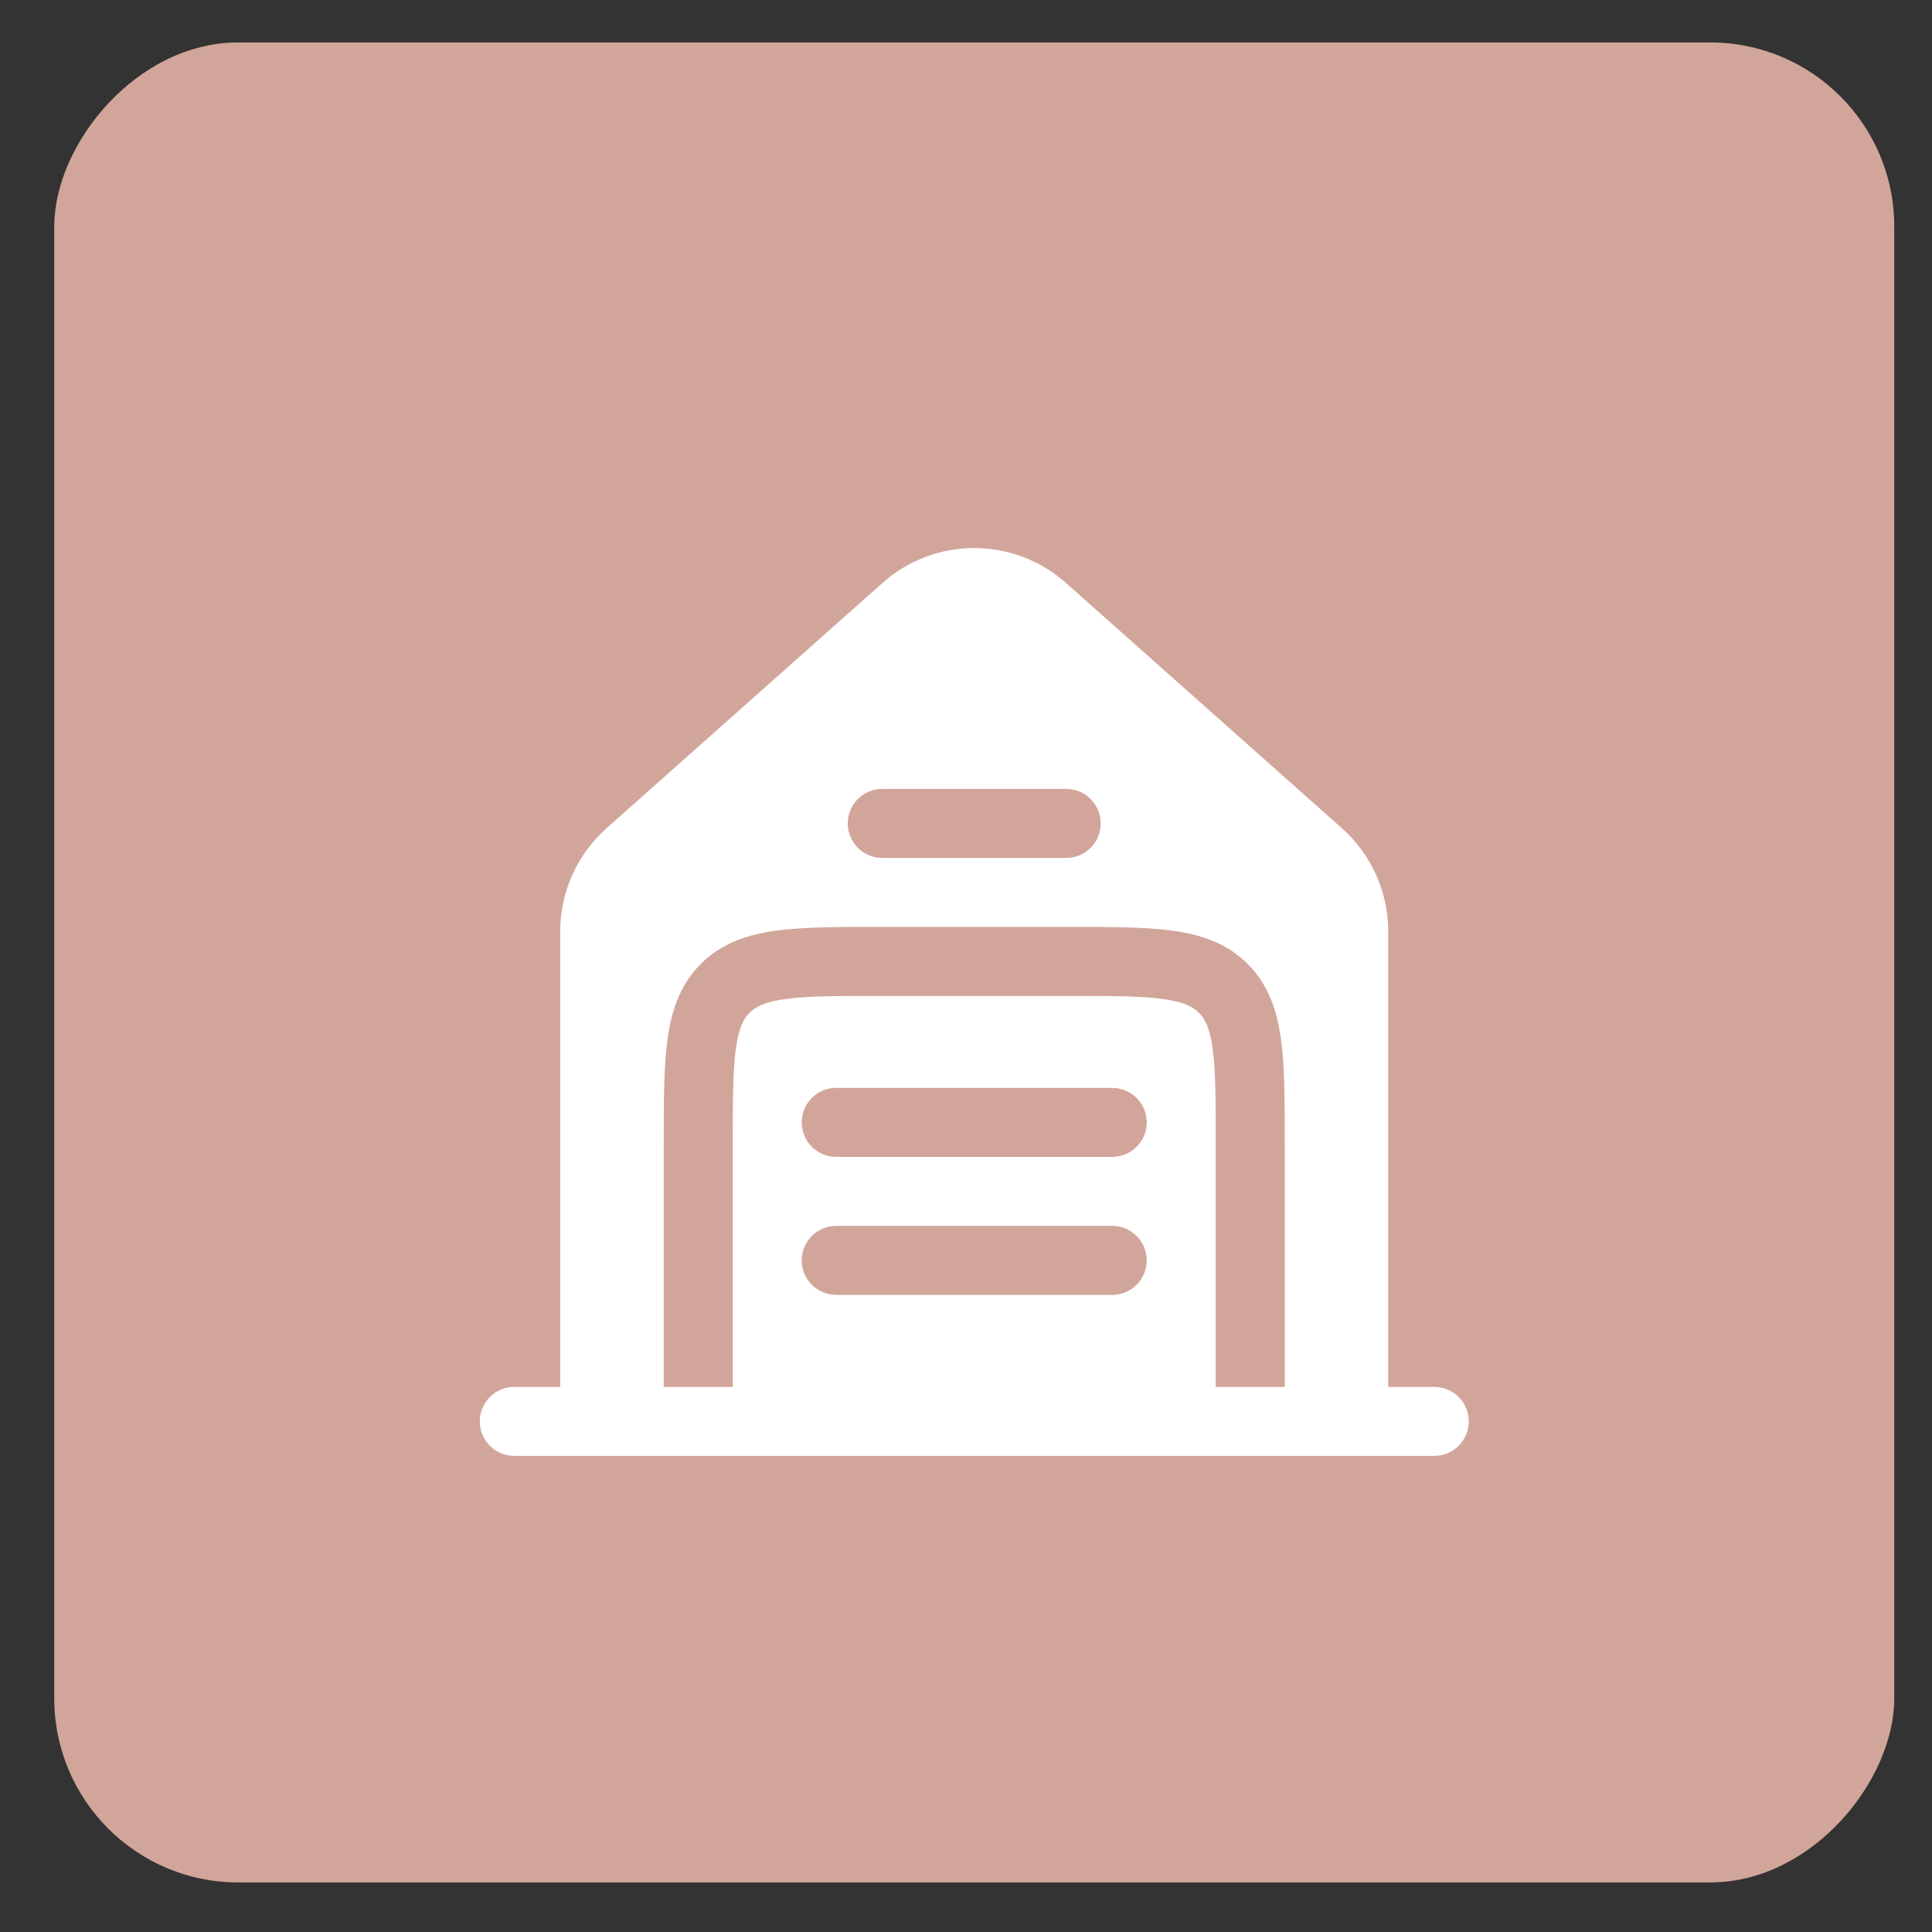
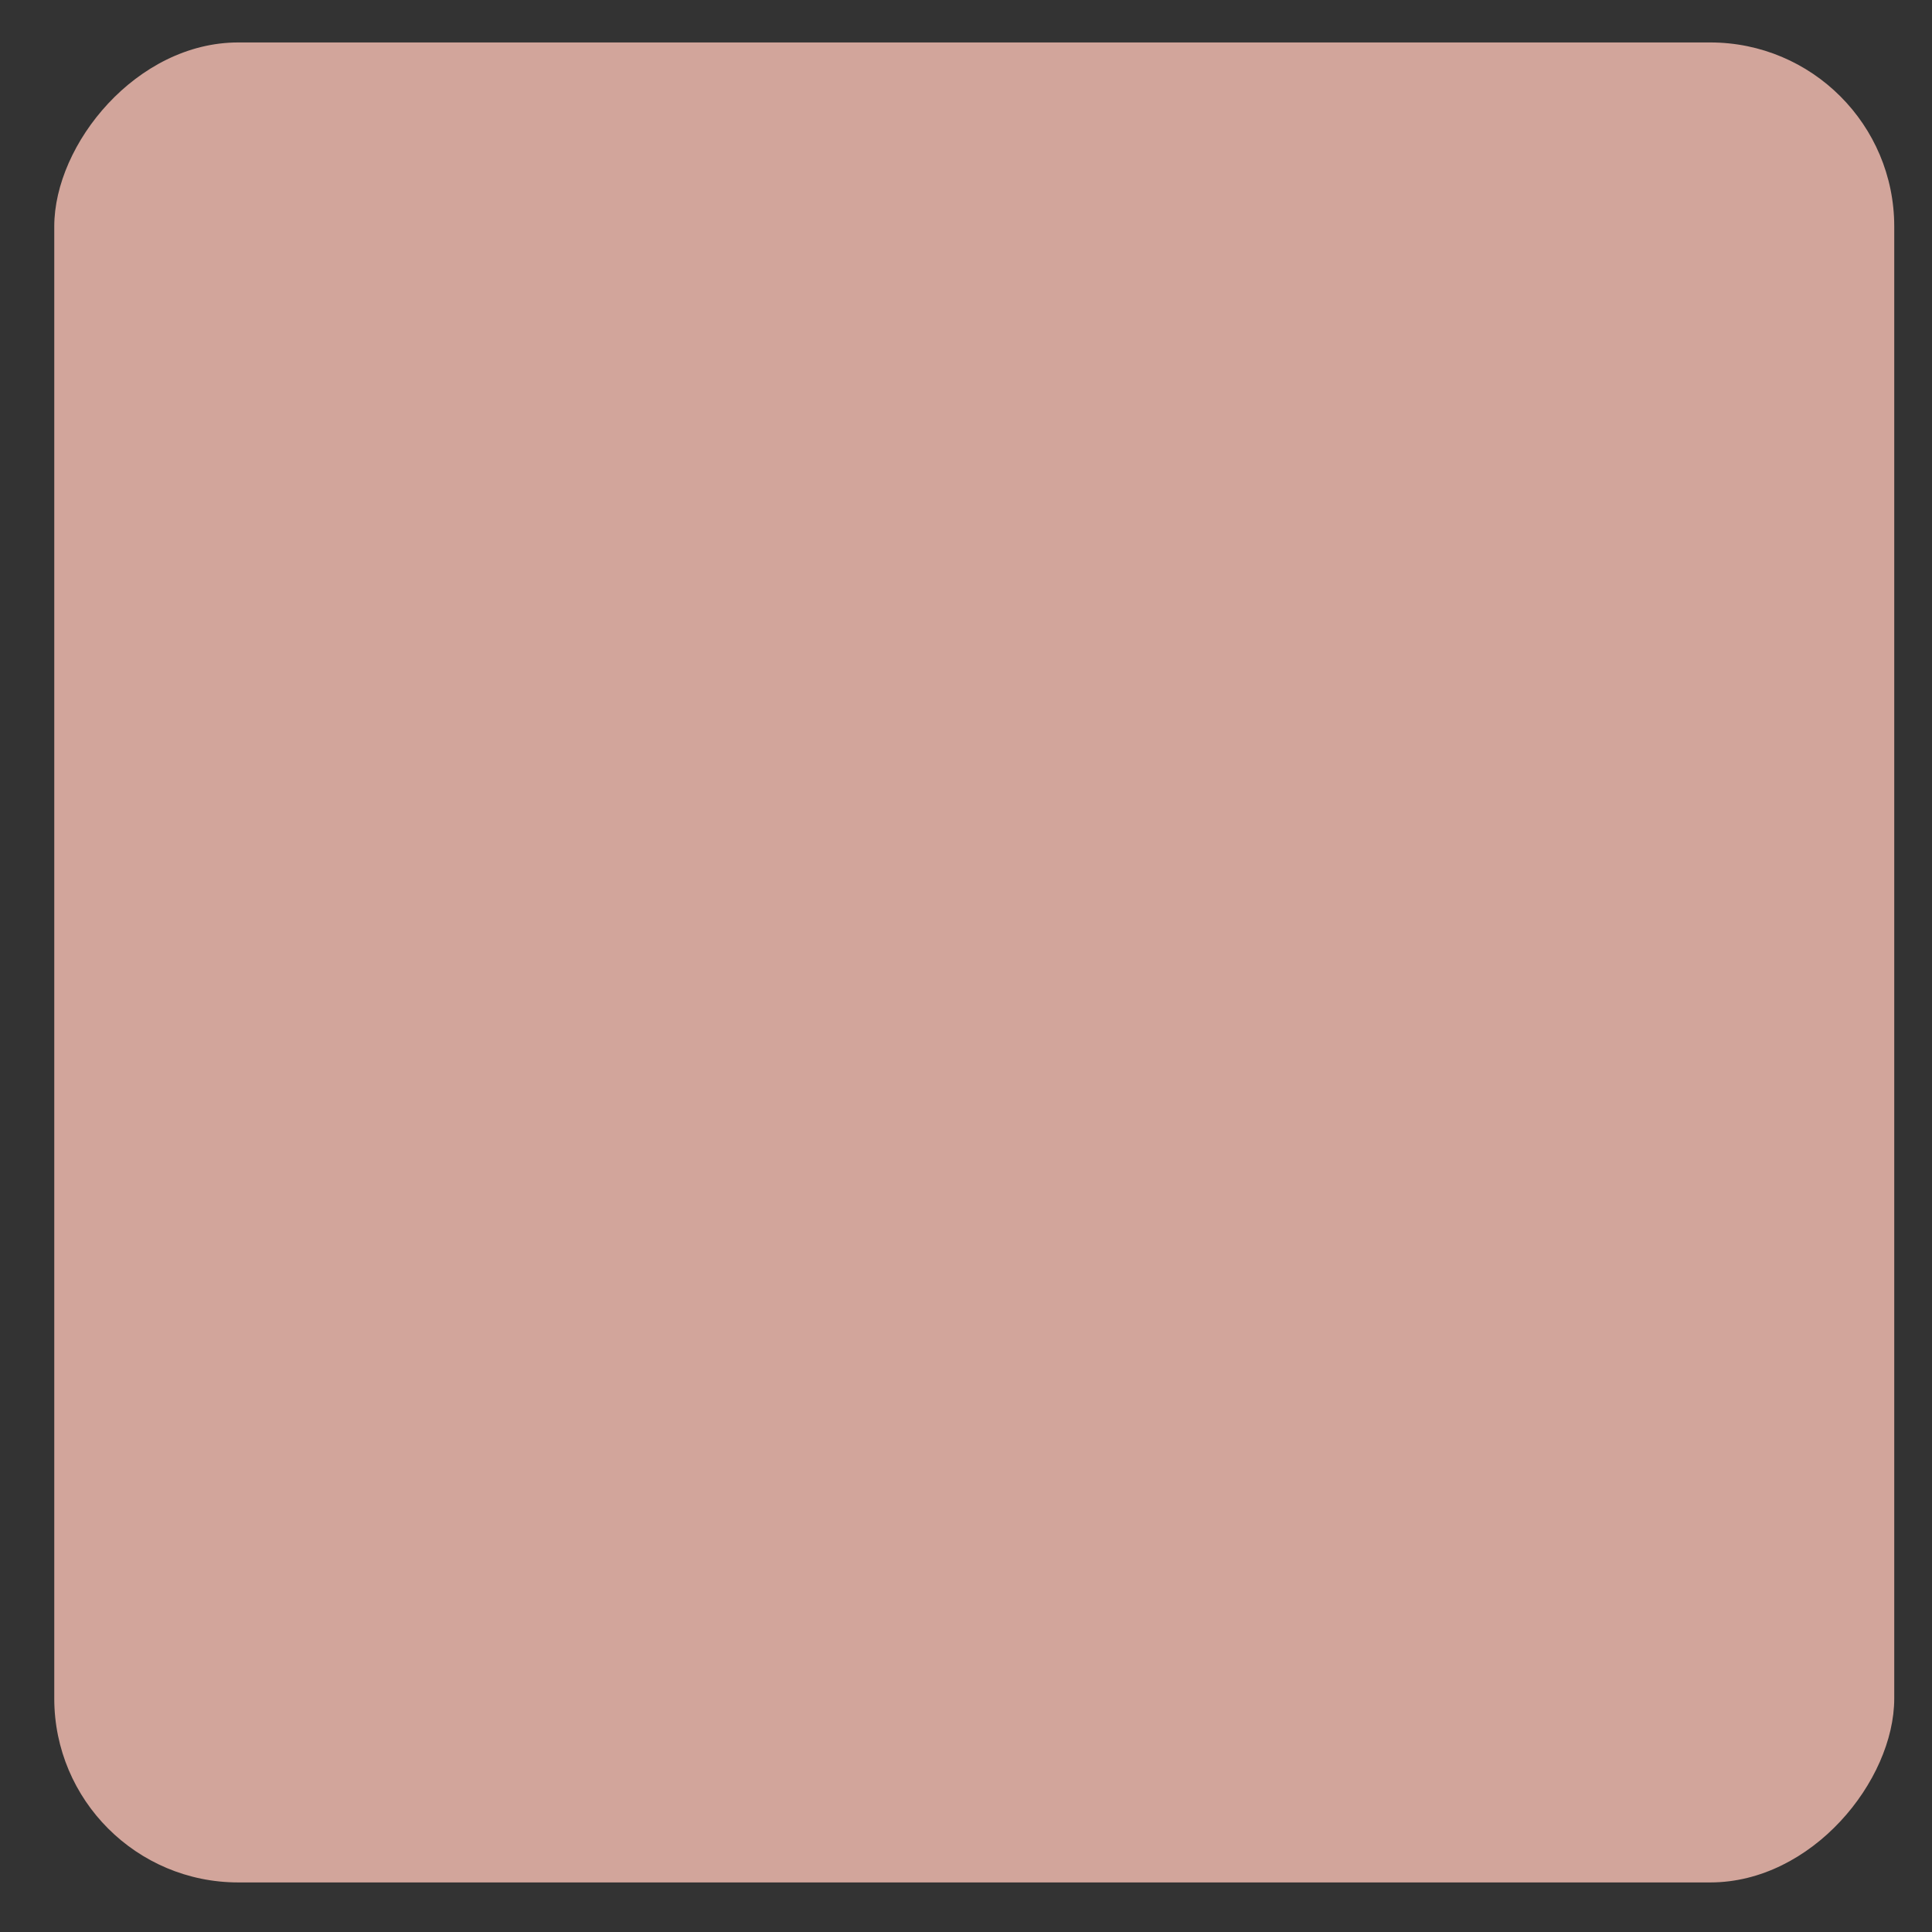
<svg xmlns="http://www.w3.org/2000/svg" width="35" height="35" viewBox="0 0 35 35" fill="none">
  <rect x="0" y="0" width="35" height="35" fill="#333333" stroke="none" />
  <rect width="33.333" height="33.333" rx="3.333" transform="matrix(-1 0 0 1 34.316 0.769)" fill="#D2A59B" />
-   <path fill-rule="evenodd" clip-rule="evenodd" d="M10.988 15.004L15.988 10.56C16.936 9.718 18.363 9.718 19.31 10.56L24.31 15.004C24.844 15.479 25.149 16.159 25.149 16.873V25.125H25.983C26.328 25.125 26.608 25.405 26.608 25.75C26.608 26.095 26.328 26.375 25.983 26.375H9.316C8.971 26.375 8.691 26.095 8.691 25.75C8.691 25.405 8.971 25.125 9.316 25.125H10.149V16.873C10.149 16.159 10.455 15.479 10.988 15.004ZM15.358 14.917C15.358 14.572 15.637 14.292 15.983 14.292H19.316C19.661 14.292 19.941 14.572 19.941 14.917C19.941 15.262 19.661 15.542 19.316 15.542H15.983C15.637 15.542 15.358 15.262 15.358 14.917ZM19.359 16.792C20.108 16.792 20.732 16.792 21.228 16.858C21.751 16.929 22.224 17.083 22.603 17.463C22.983 17.842 23.137 18.315 23.208 18.838C23.274 19.334 23.274 19.958 23.274 20.707L23.274 25.125H22.024V20.75C22.024 19.947 22.023 19.407 21.969 19.005C21.917 18.62 21.828 18.455 21.719 18.347C21.611 18.238 21.446 18.149 21.061 18.097C20.659 18.043 20.119 18.042 19.316 18.042H15.983C15.179 18.042 14.64 18.043 14.237 18.097C13.852 18.149 13.688 18.238 13.579 18.347C13.471 18.455 13.381 18.62 13.33 19.005C13.276 19.407 13.274 19.947 13.274 20.75V25.125H12.024L12.024 20.707C12.024 19.958 12.024 19.334 12.091 18.838C12.161 18.315 12.316 17.842 12.695 17.463C13.075 17.083 13.547 16.929 14.07 16.858C14.566 16.792 15.191 16.792 15.939 16.792H19.359ZM14.524 20.333C14.524 19.988 14.804 19.708 15.149 19.708H20.149C20.494 19.708 20.774 19.988 20.774 20.333C20.774 20.678 20.494 20.958 20.149 20.958H15.149C14.804 20.958 14.524 20.678 14.524 20.333ZM14.524 22.833C14.524 22.488 14.804 22.208 15.149 22.208H20.149C20.494 22.208 20.774 22.488 20.774 22.833C20.774 23.178 20.494 23.458 20.149 23.458H15.149C14.804 23.458 14.524 23.178 14.524 22.833Z" fill="white" />
</svg>